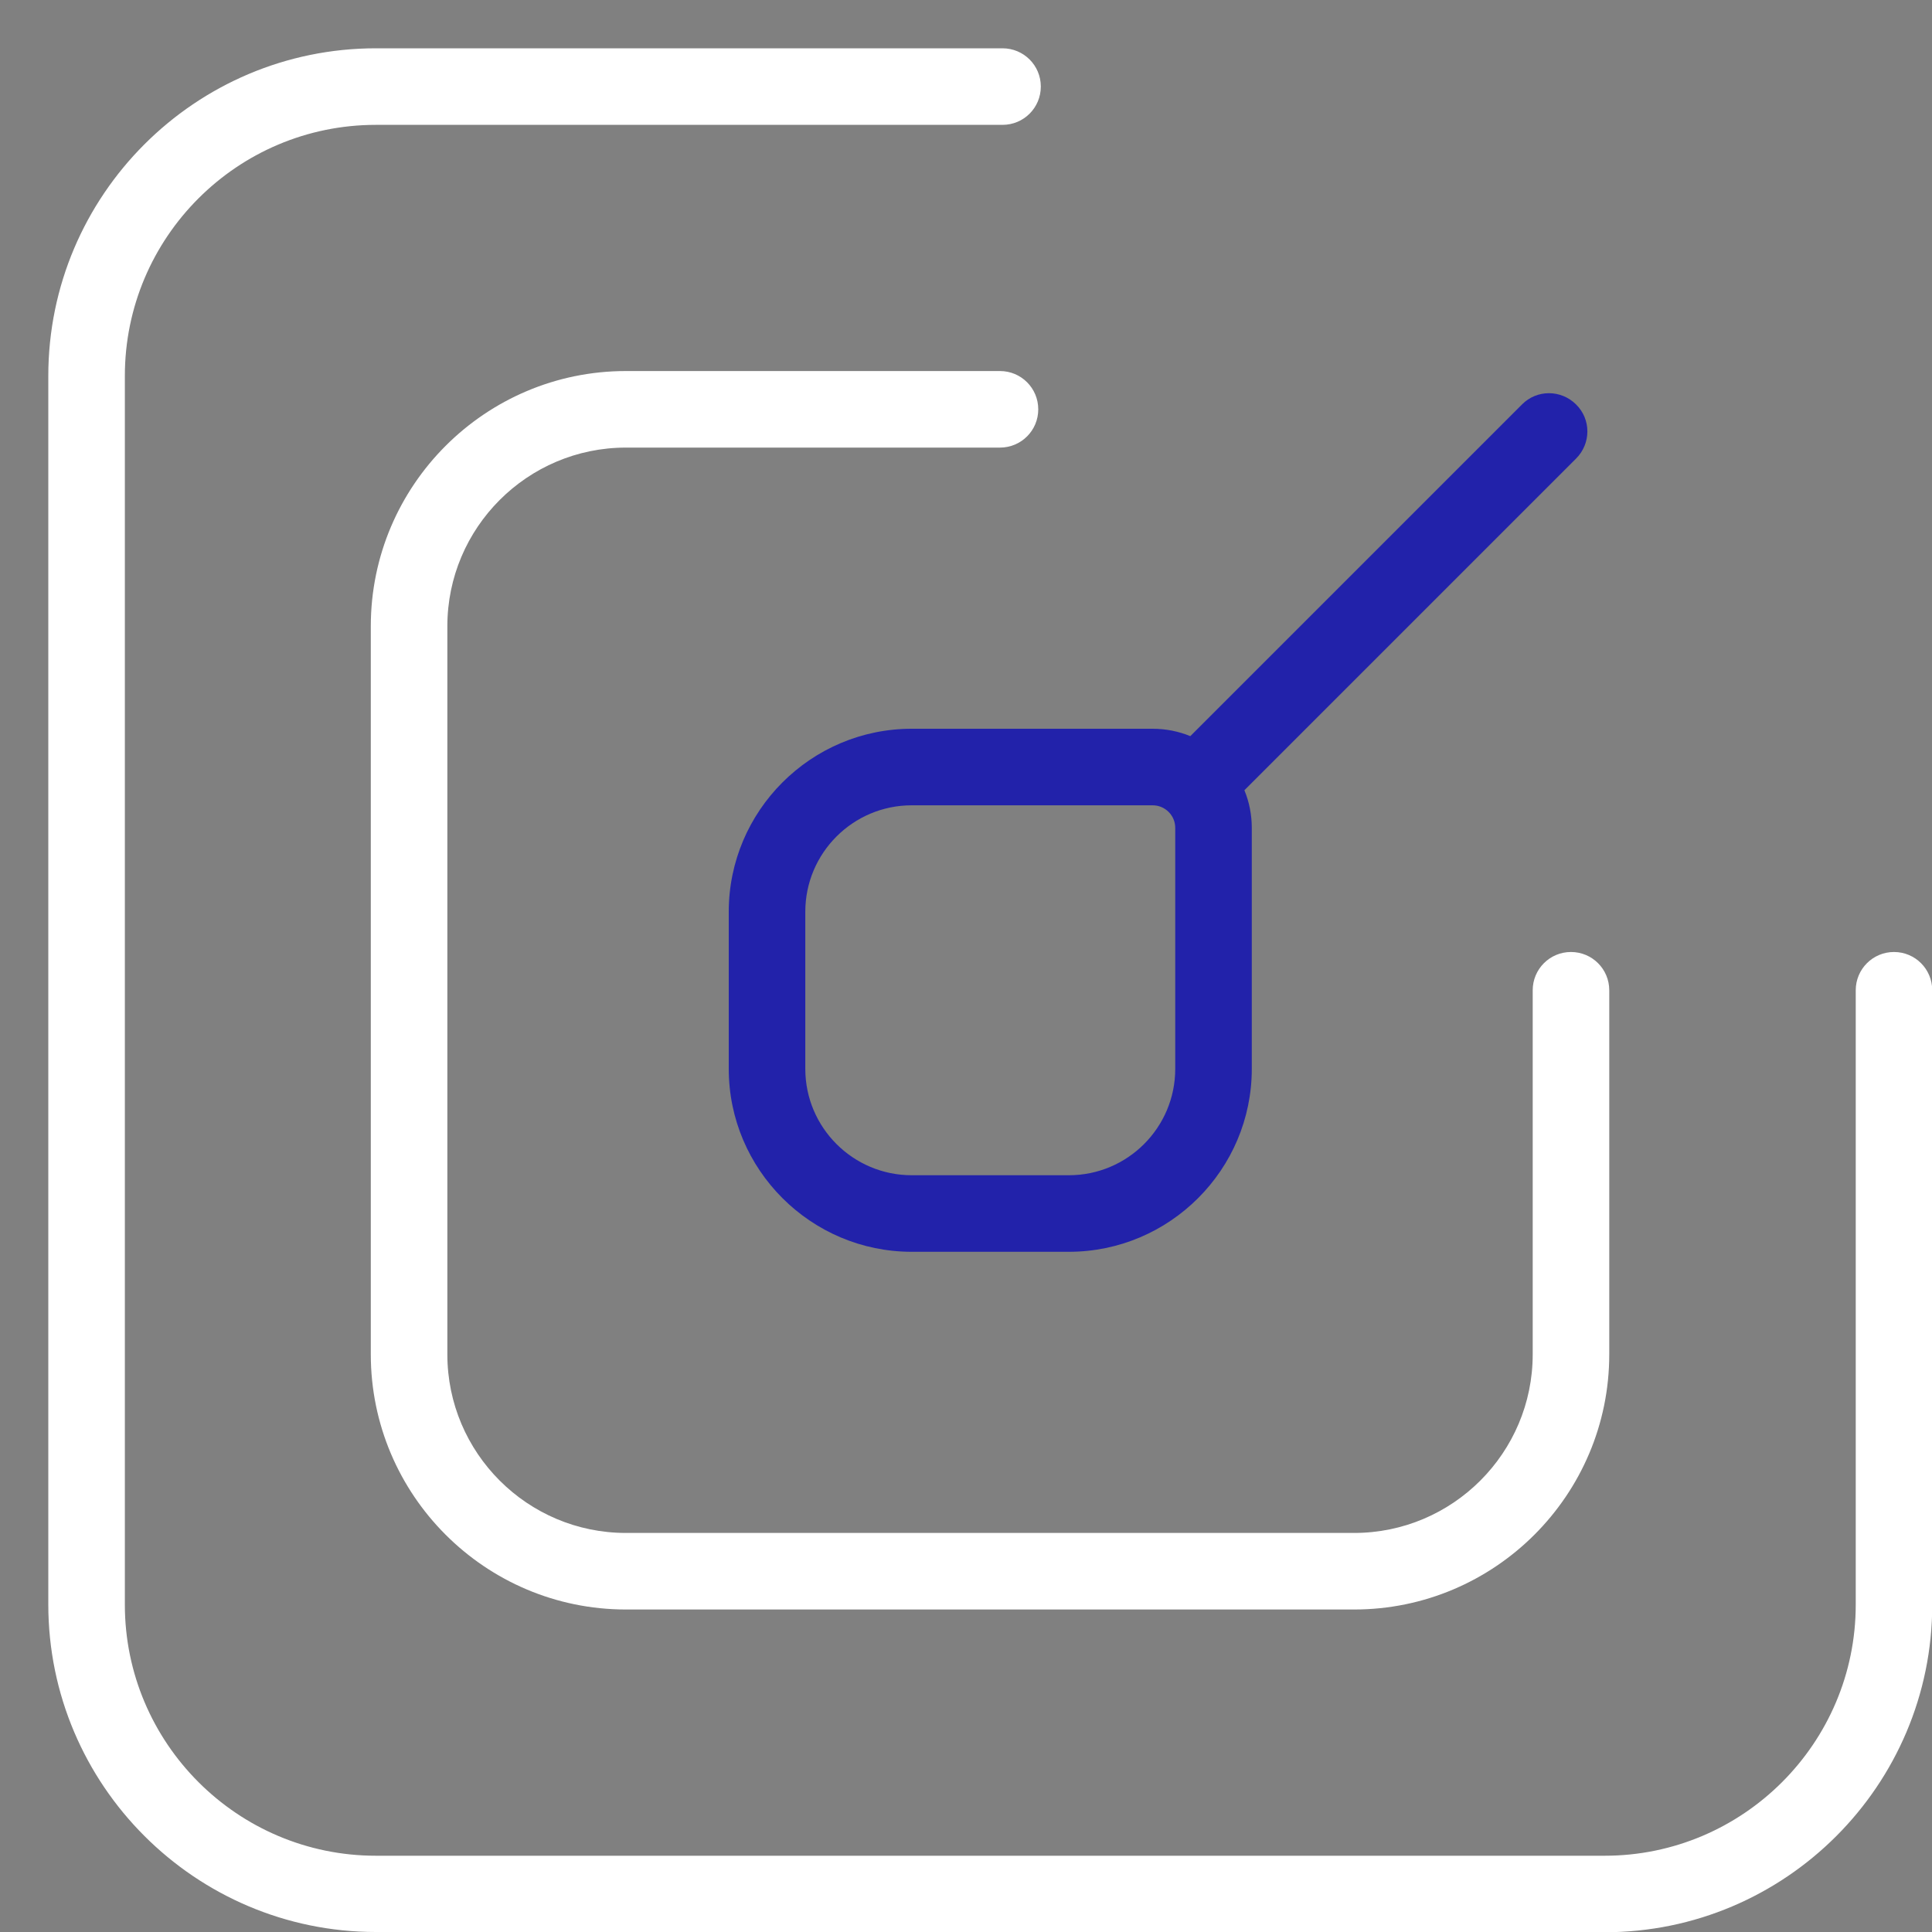
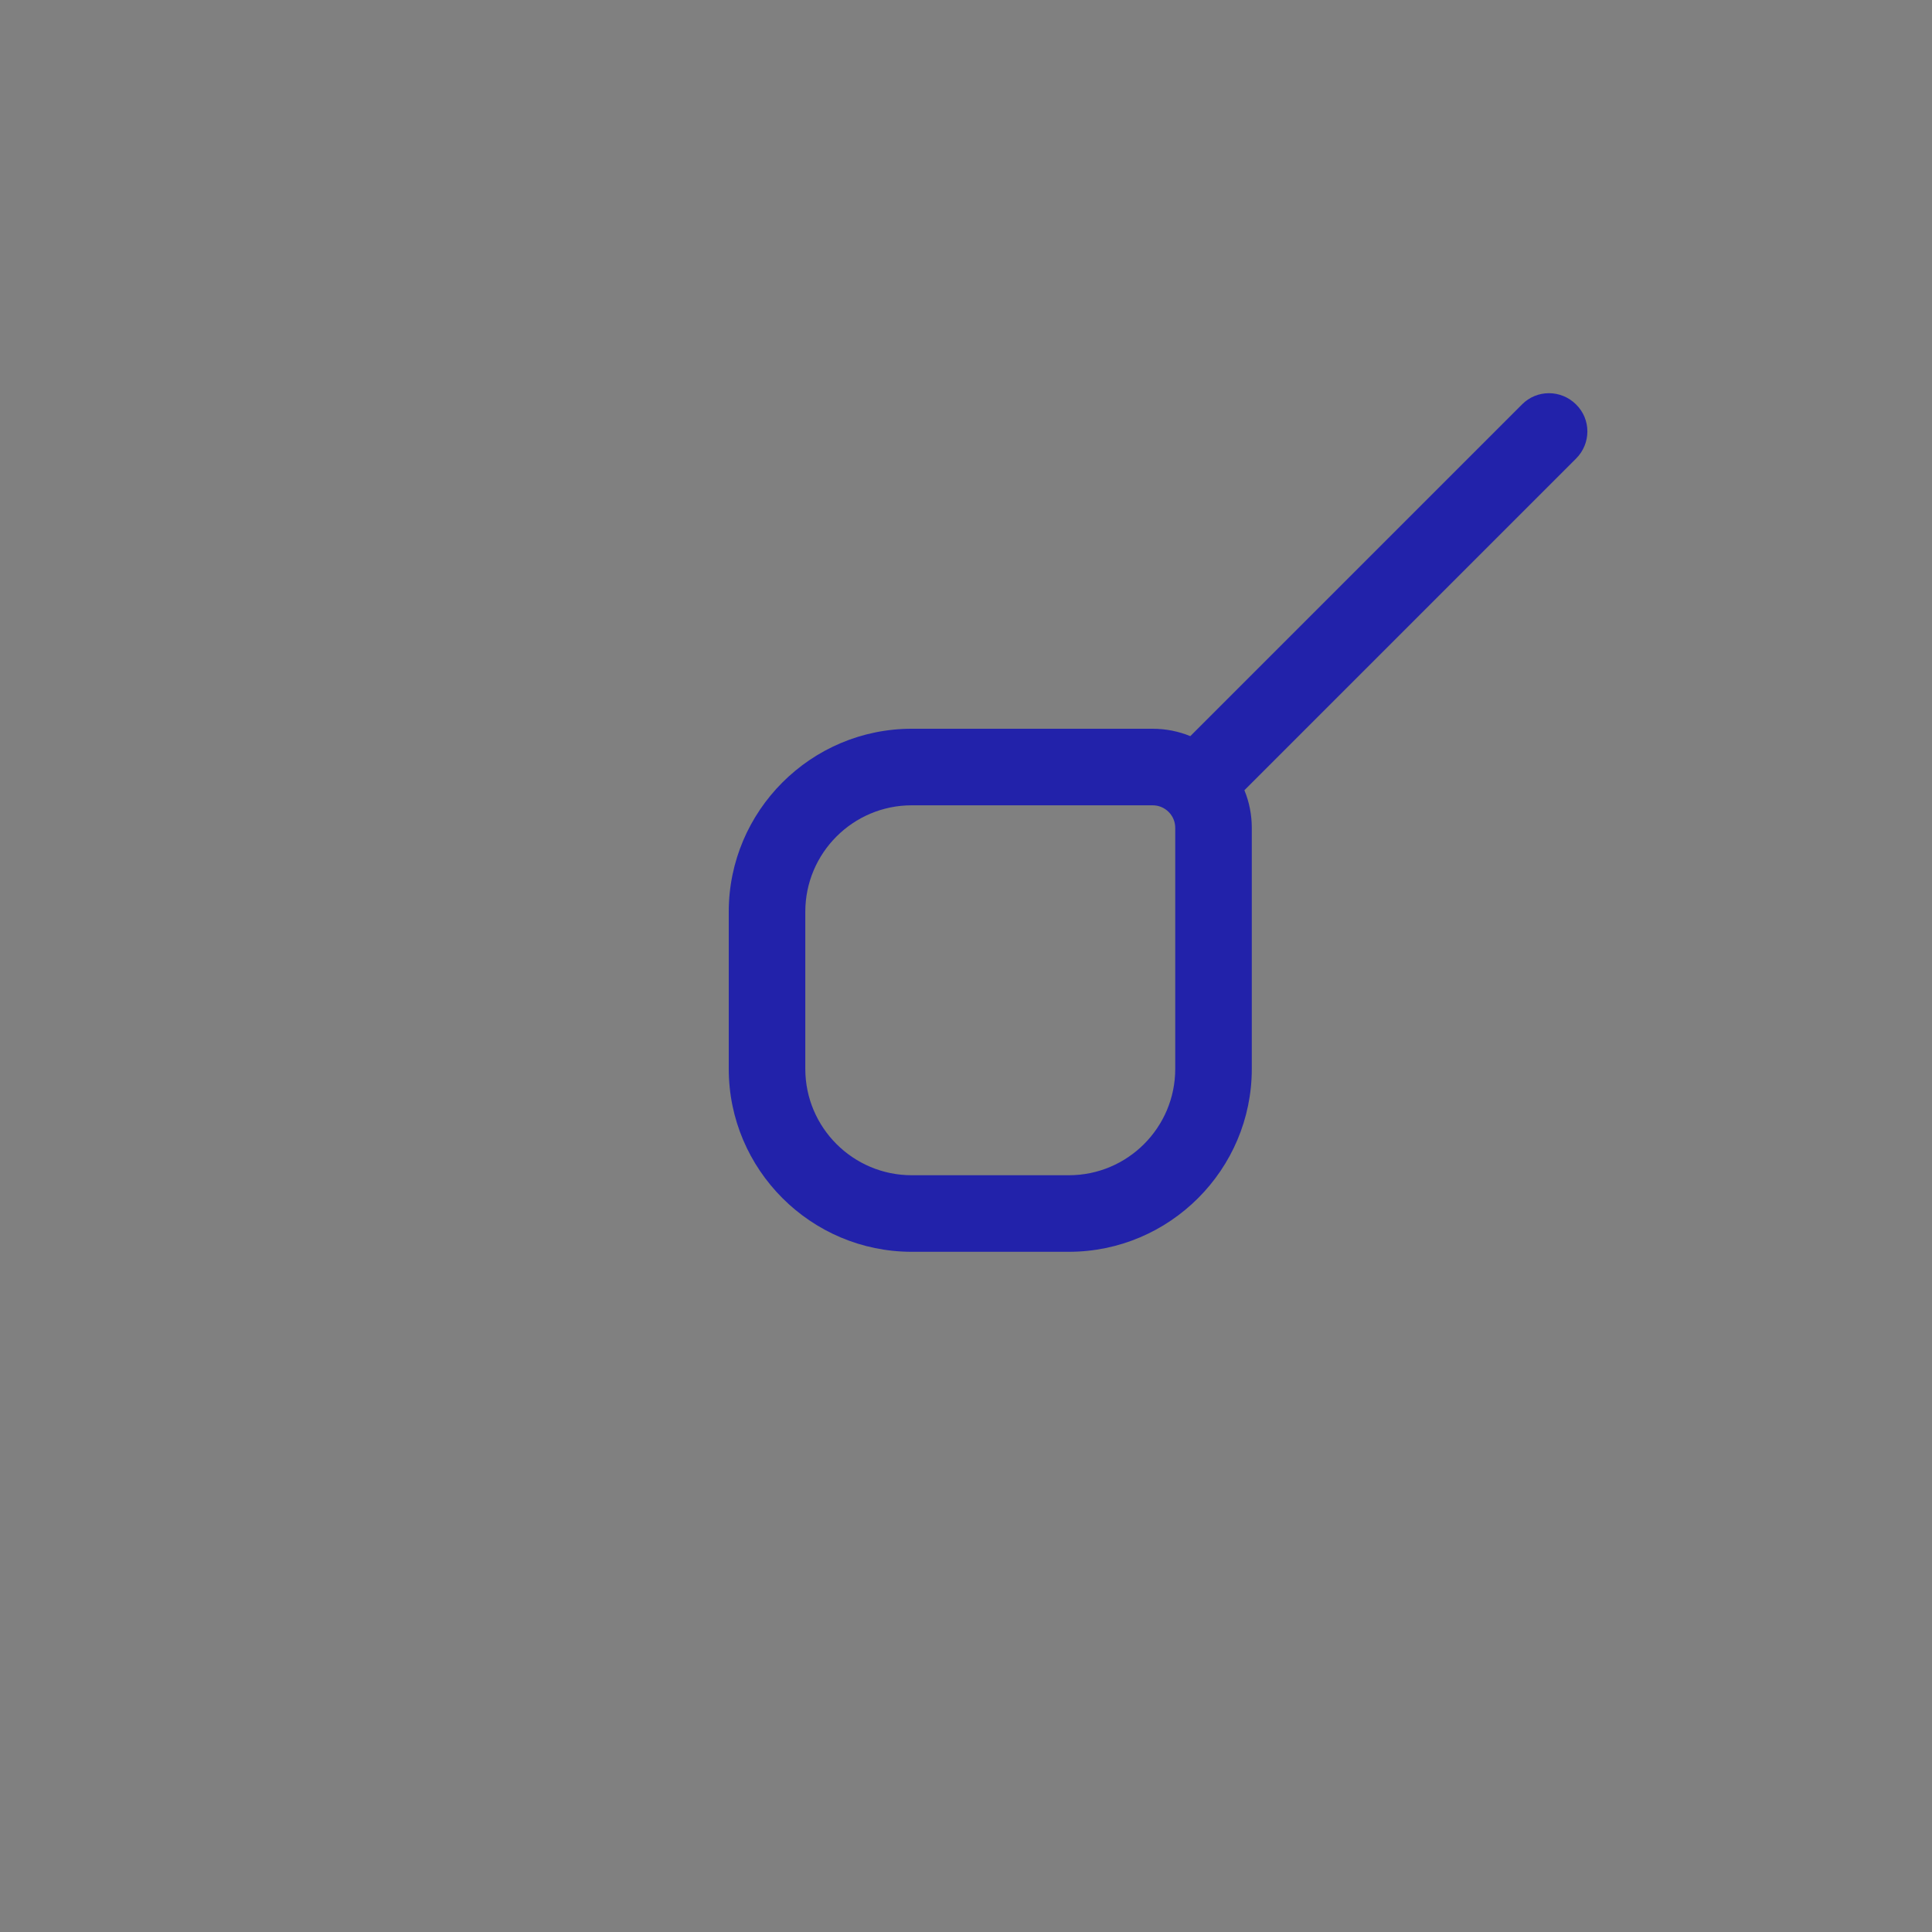
<svg xmlns="http://www.w3.org/2000/svg" width="40" height="40" viewBox="0 0 40 40" fill="none">
  <rect x="0" y="0" width="40" height="40" fill="#808080" stroke="none" />
  <g clip-path="url(#clip0_3826_4565)">
-     <path d="M33.223 40H7.783C4.043 40 1 36.957 1 33.217V7.783C1 4.043 4.043 1 7.783 1H20.756C21.195 1 21.549 1.354 21.549 1.792C21.549 2.231 21.195 2.585 20.756 2.585H7.783C4.914 2.585 2.585 4.914 2.585 7.783V33.223C2.585 36.086 4.914 38.421 7.783 38.421H33.223C36.086 38.421 38.421 36.091 38.421 33.223V20.503C38.421 20.064 38.775 19.71 39.213 19.71C39.651 19.71 40.005 20.064 40.005 20.503V33.223C40.005 36.963 36.963 40.005 33.223 40.005V40Z" fill="white" />
-     <path d="M28.035 33.323H12.959C10.043 33.323 7.677 30.951 7.677 28.041V12.965C7.677 10.049 10.049 7.682 12.959 7.682H20.703C21.142 7.682 21.496 8.036 21.496 8.475C21.496 8.913 21.142 9.267 20.703 9.267H12.959C10.92 9.267 9.262 10.926 9.262 12.965V28.041C9.262 30.08 10.92 31.738 12.959 31.738H28.035C30.074 31.738 31.733 30.08 31.733 28.041V20.503C31.733 20.064 32.087 19.71 32.525 19.71C32.964 19.71 33.318 20.064 33.318 20.503V28.041C33.318 30.956 30.946 33.323 28.035 33.323Z" fill="white" />
    <path d="M32.631 8.374C32.319 8.063 31.817 8.063 31.511 8.374L24.644 15.241C24.401 15.141 24.137 15.088 23.862 15.088H18.876C16.789 15.088 15.088 16.789 15.088 18.876V22.13C15.088 24.216 16.789 25.917 18.876 25.917H22.13C24.216 25.917 25.917 24.216 25.917 22.13V17.143C25.917 16.868 25.864 16.604 25.764 16.361L32.631 9.494C32.943 9.182 32.943 8.681 32.631 8.374ZM24.332 22.13C24.332 23.345 23.345 24.332 22.13 24.332H18.876C17.661 24.332 16.673 23.345 16.673 22.13V18.876C16.673 17.661 17.661 16.673 18.876 16.673H23.862C23.989 16.673 24.105 16.721 24.195 16.81C24.285 16.9 24.332 17.016 24.332 17.143V22.13Z" fill="#2222AA" />
  </g>
  <defs>
    <clipPath id="clip0_3826_4565">
      <rect width="39" height="39" fill="white" transform="translate(1 1)" />
    </clipPath>
  </defs>
</svg>